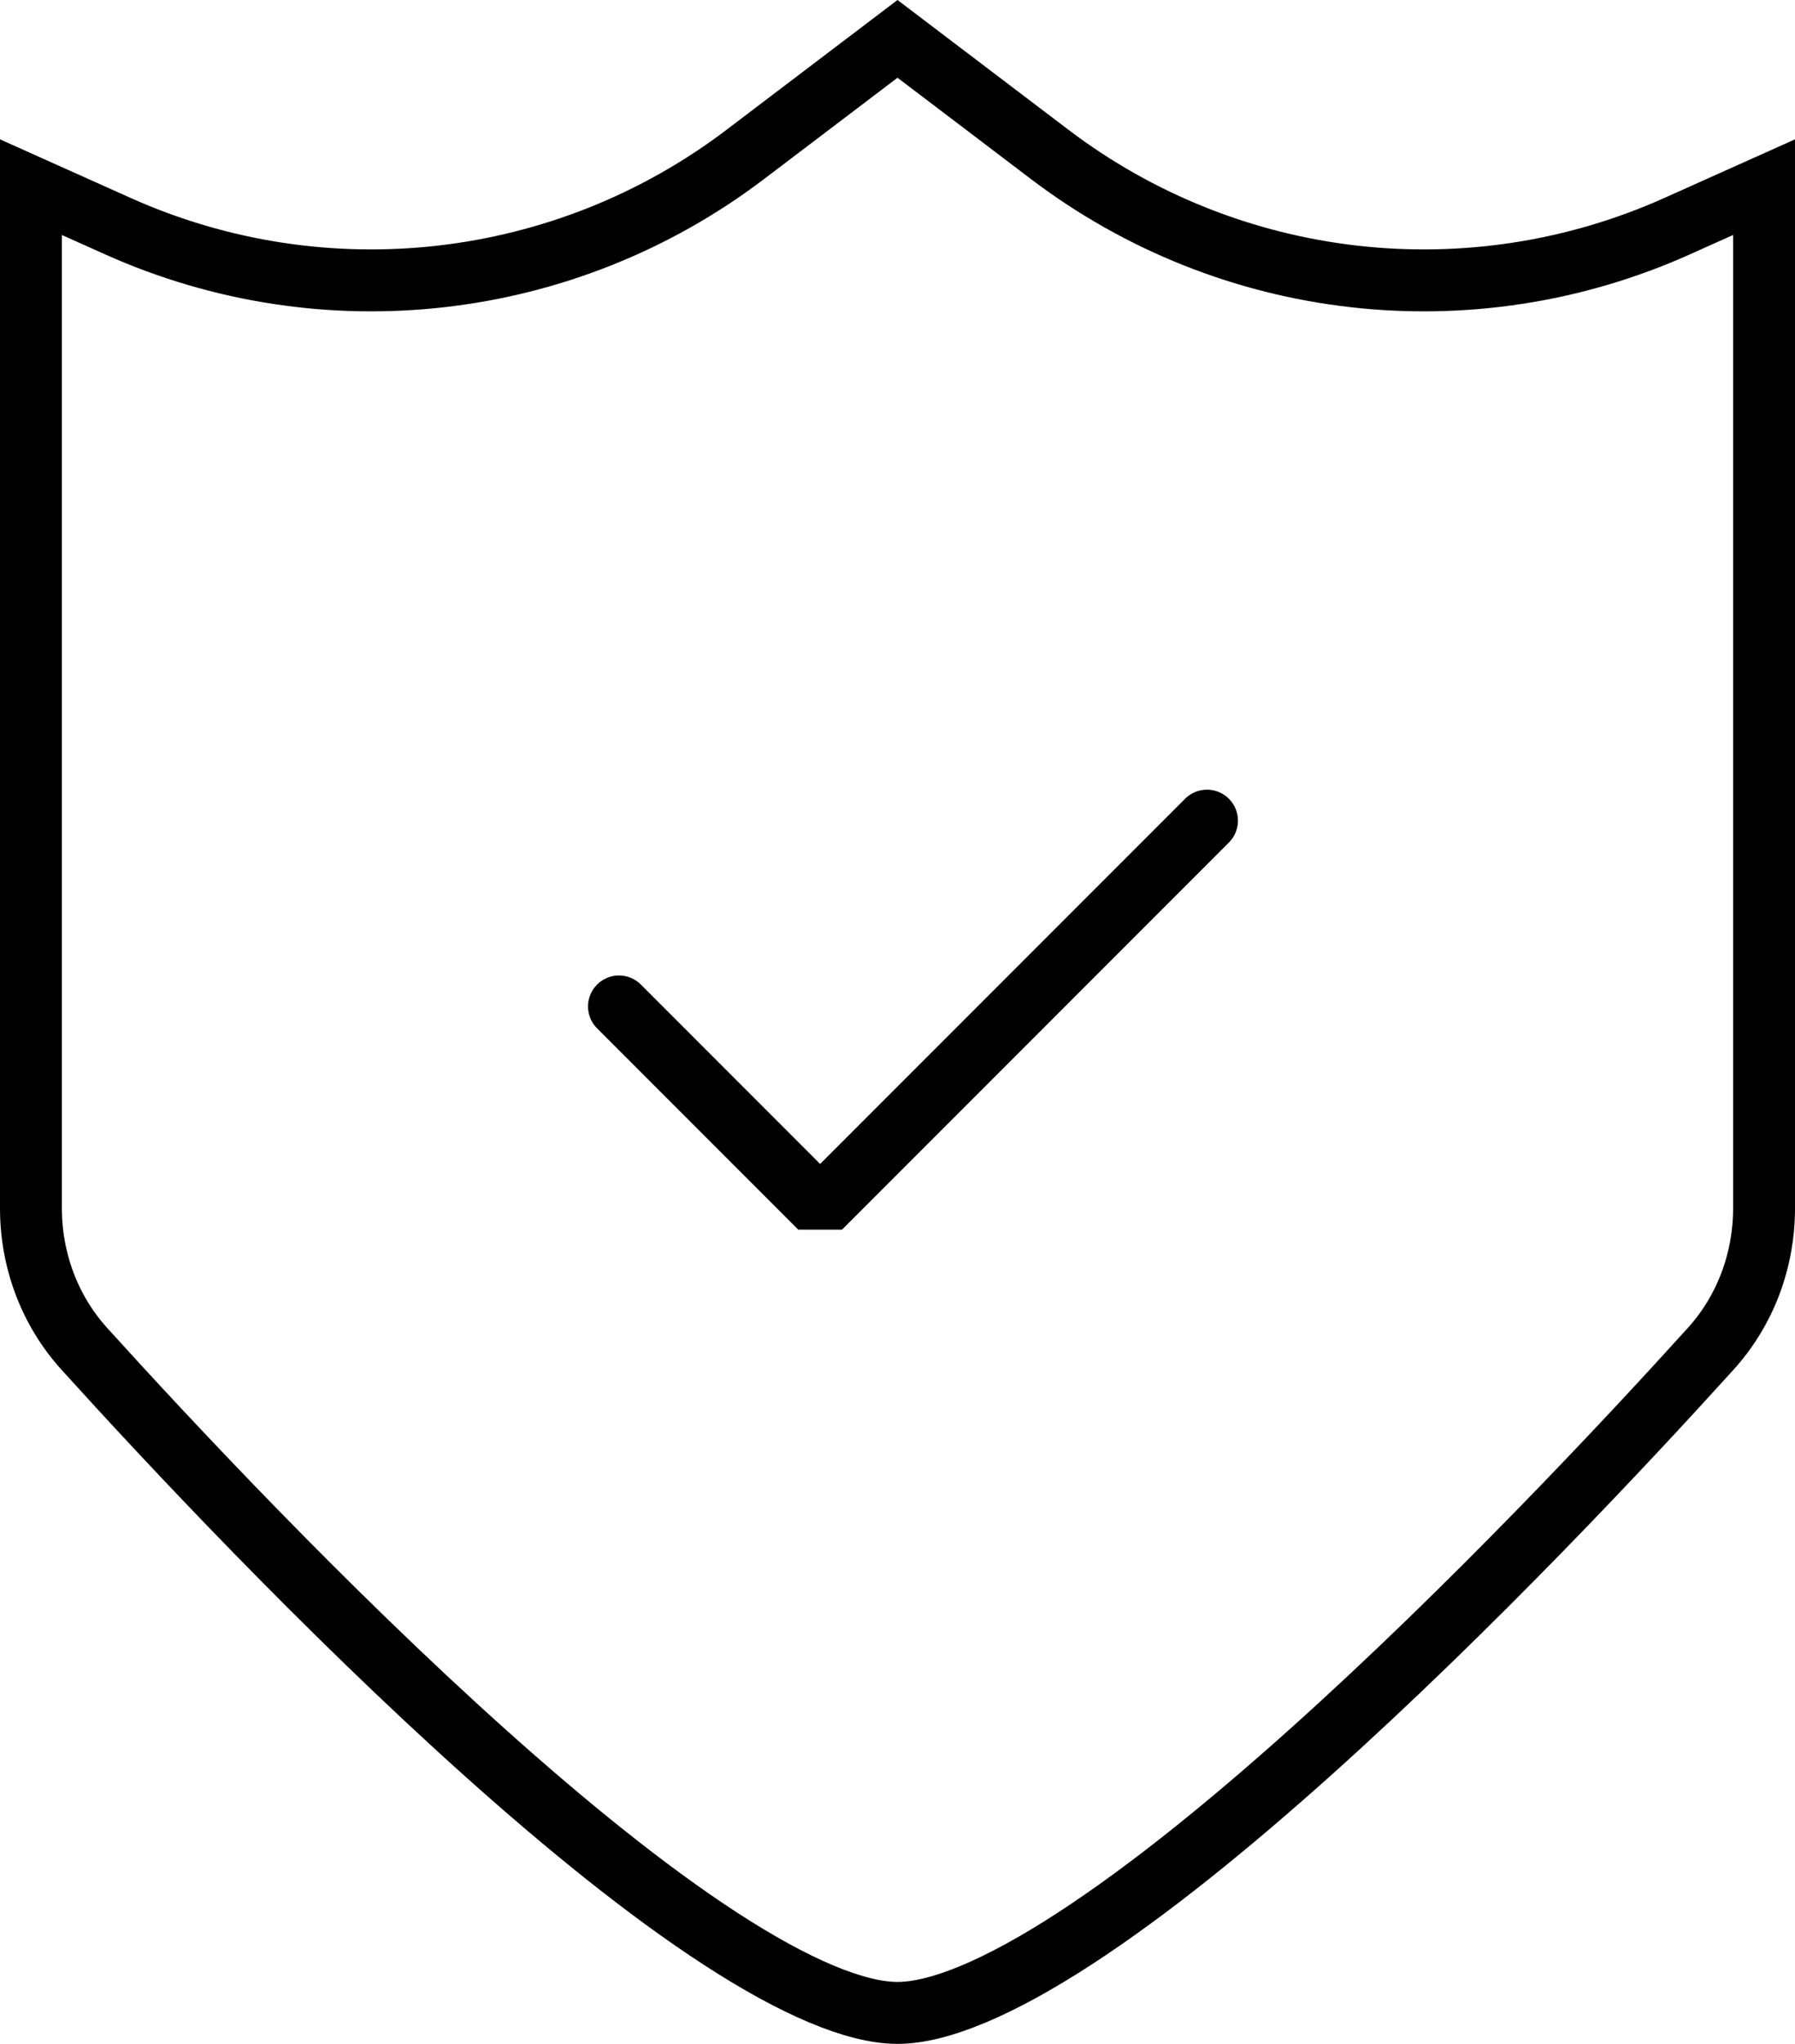
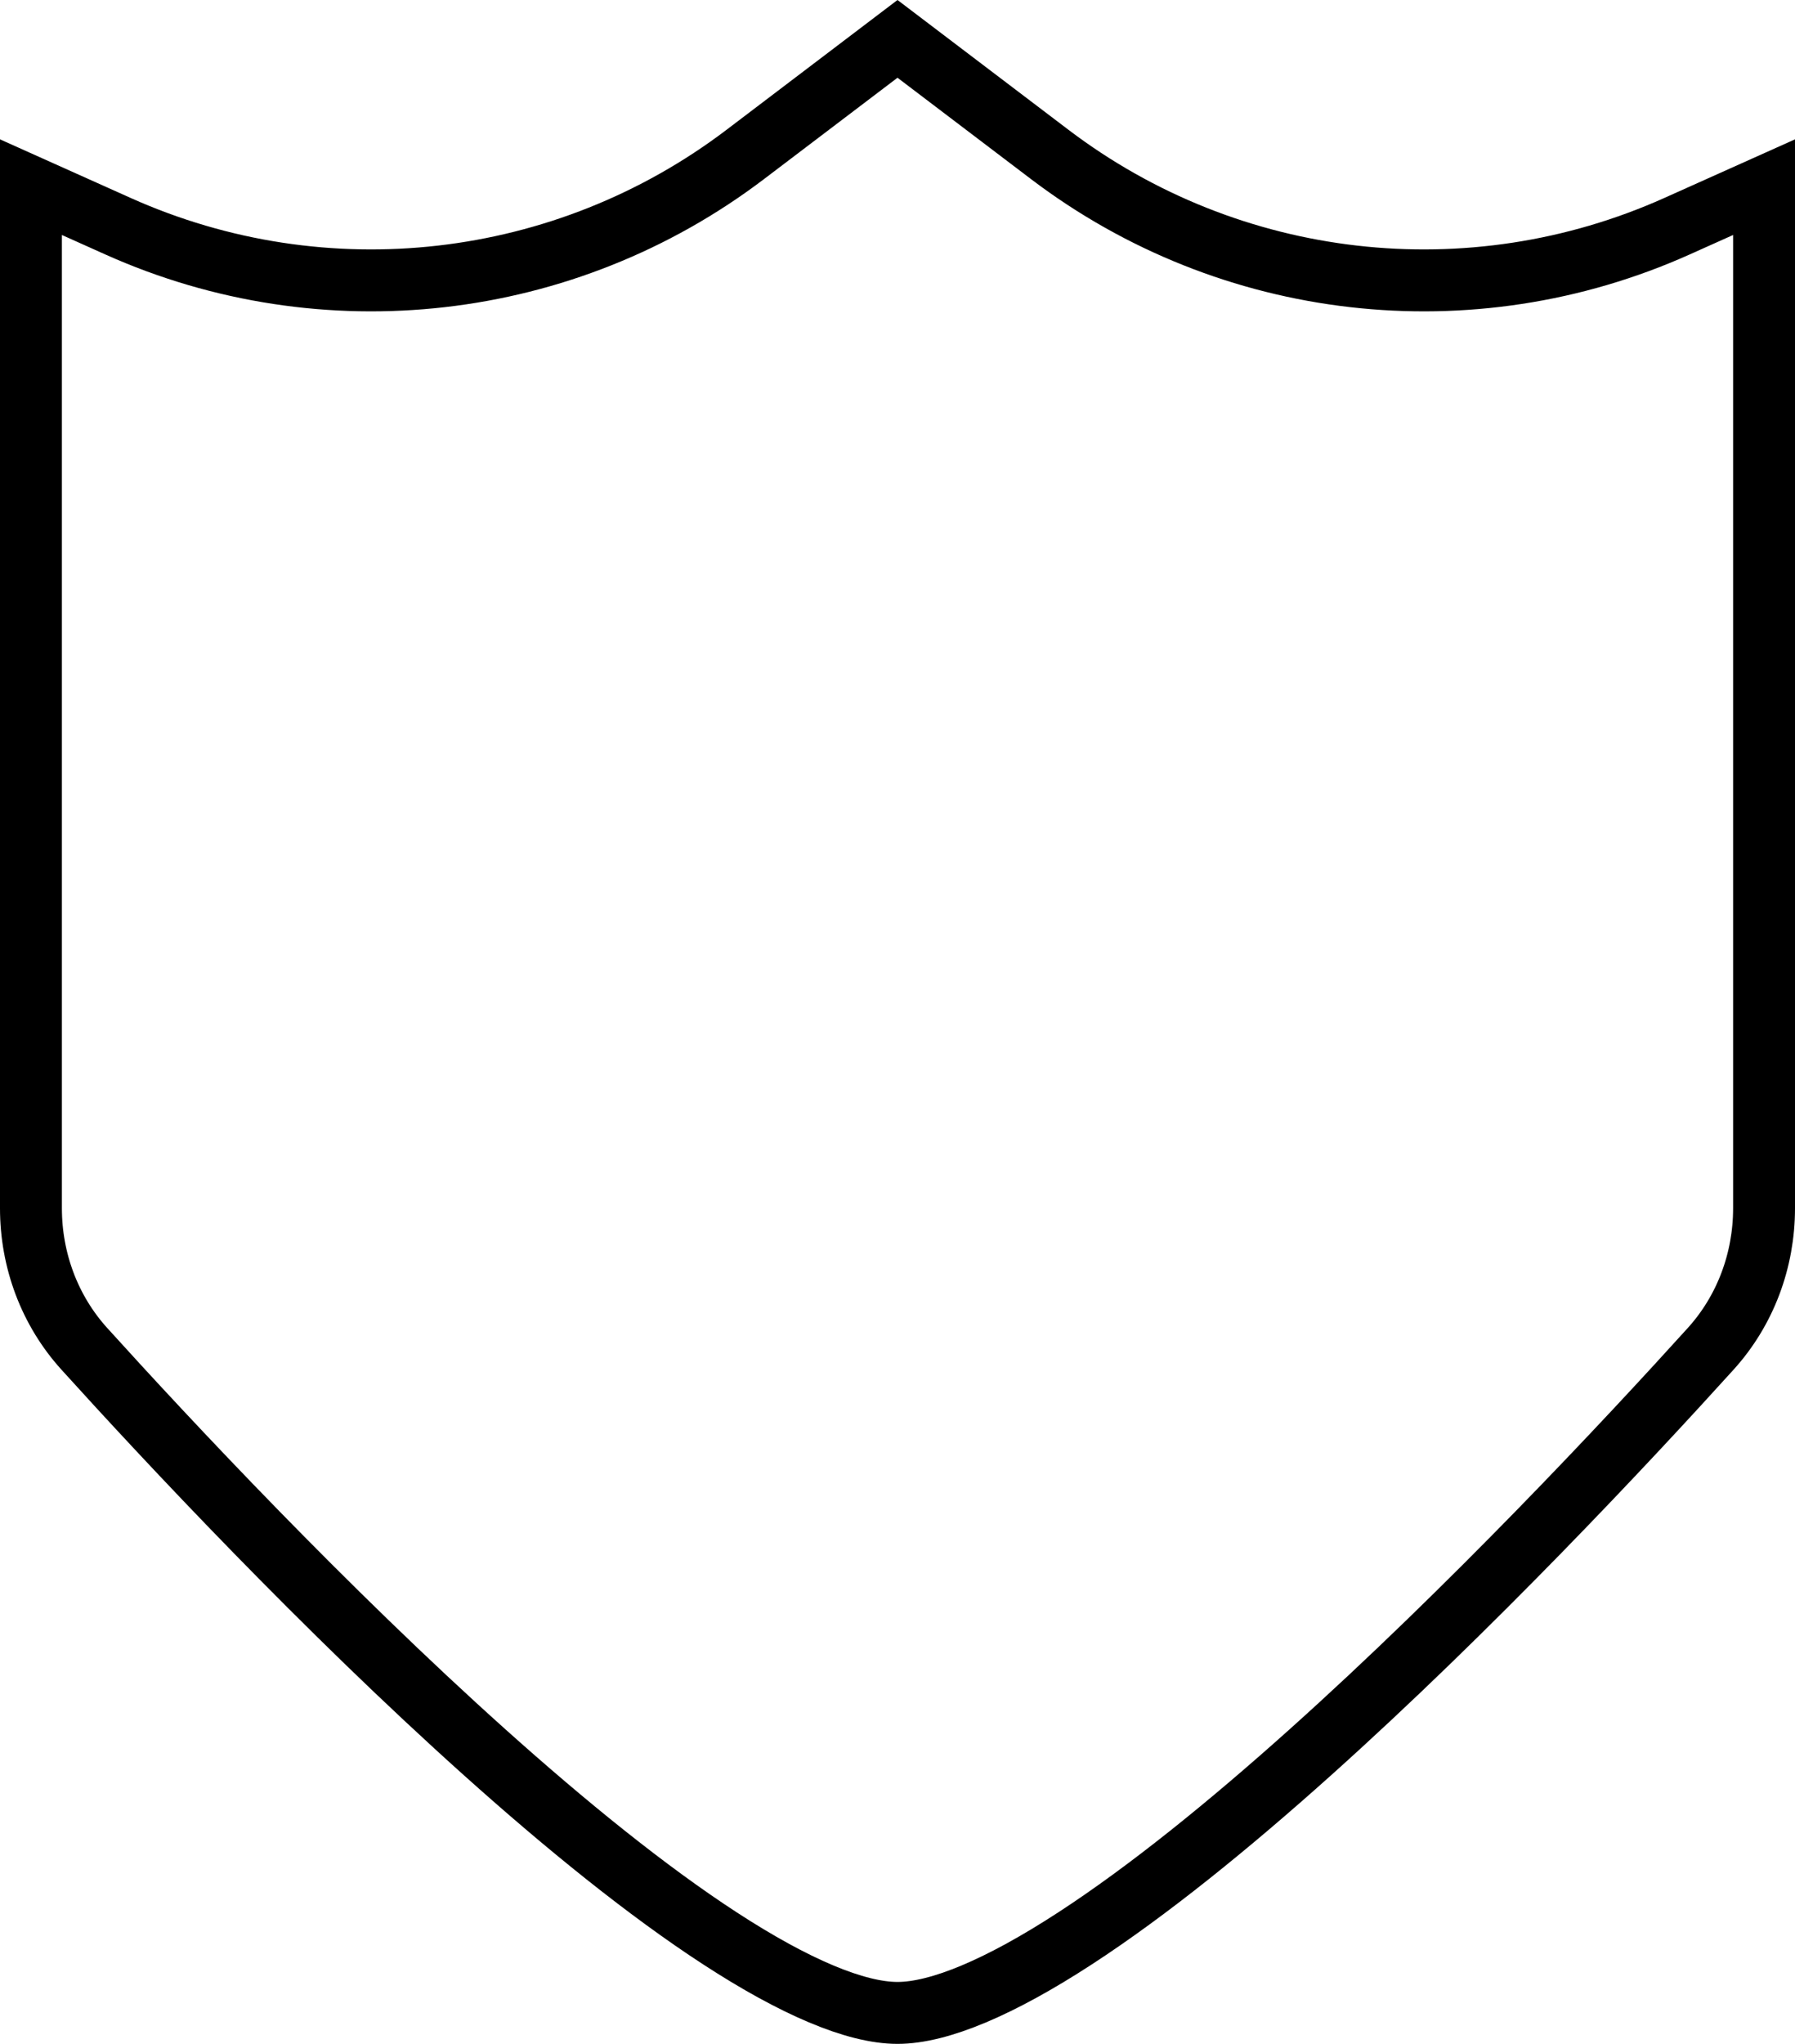
<svg xmlns="http://www.w3.org/2000/svg" width="58" height="66" viewBox="0 0 58 66" fill="none">
  <path d="M54.189 7.304L57 6.044V39.017C57 40.702 56.395 42.32 55.276 43.555C52.59 46.522 47.531 51.935 42.322 56.6C39.717 58.934 37.096 61.06 34.733 62.596C32.32 64.165 30.351 65 29 65C27.649 65 25.68 64.165 23.267 62.596C20.904 61.06 18.283 58.934 15.678 56.6C10.469 51.935 5.41 46.522 2.724 43.555C1.605 42.32 1 40.702 1 39.017V6.044L3.811 7.304C10.483 10.295 18.255 9.407 24.08 4.988L29 1.255L33.92 4.988C39.745 9.407 47.517 10.295 54.189 7.304Z" stroke="black" stroke-width="2" />
-   <path d="M20 32.5L26.5 39L39 26.5" stroke="black" stroke-width="2" stroke-linecap="round" stroke-linejoin="bevel" />
</svg>